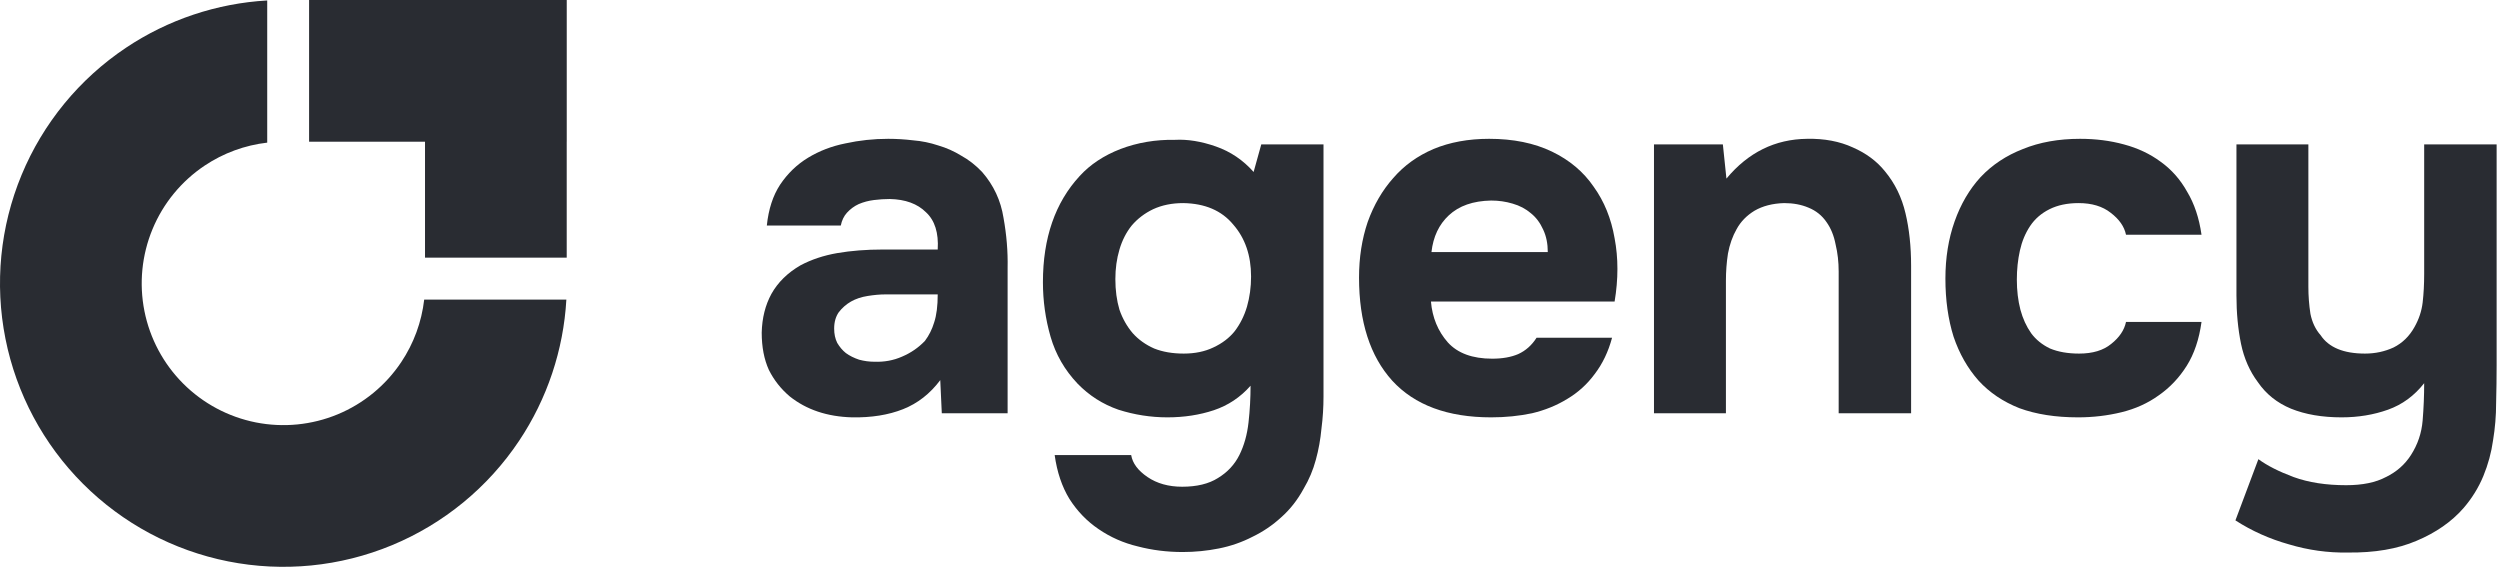
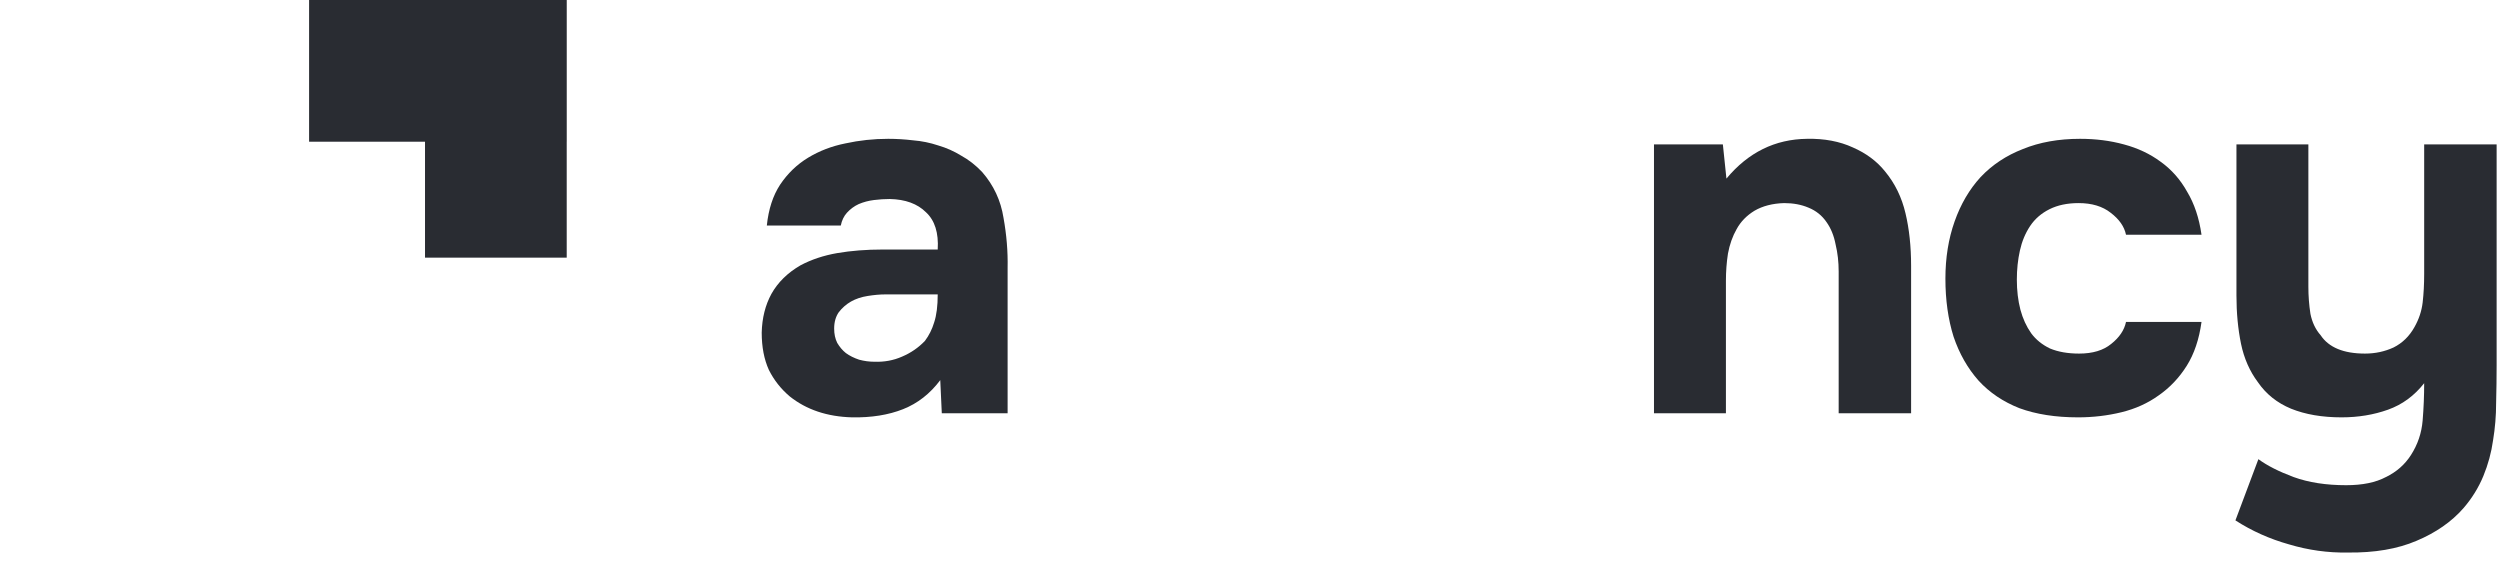
<svg xmlns="http://www.w3.org/2000/svg" width="152" height="35" viewBox="0 0 152 35" fill="none">
  <path d="M146.584 27.67C146.997 27.029 147.235 26.326 147.297 25.561C147.359 24.796 147.39 24.041 147.39 23.297C146.791 24.062 146.057 24.6 145.188 24.91C144.32 25.22 143.379 25.375 142.366 25.375C141.187 25.375 140.163 25.199 139.295 24.848C138.447 24.496 137.775 23.959 137.279 23.235C136.783 22.573 136.441 21.798 136.255 20.909C136.069 19.999 135.976 19.017 135.976 17.962V8.781H140.349V17.435C140.349 17.993 140.391 18.541 140.474 19.079C140.577 19.596 140.784 20.03 141.094 20.381C141.59 21.126 142.49 21.498 143.792 21.498C144.413 21.498 144.992 21.374 145.529 21.126C146.067 20.857 146.491 20.443 146.801 19.885C147.07 19.409 147.235 18.913 147.297 18.396C147.359 17.859 147.39 17.28 147.39 16.659V8.781H151.795V22.211C151.795 22.956 151.784 23.721 151.764 24.506C151.764 25.272 151.702 26.026 151.578 26.771C151.474 27.515 151.278 28.239 150.988 28.942C150.699 29.645 150.296 30.296 149.779 30.896C149.055 31.723 148.104 32.385 146.925 32.881C145.767 33.377 144.371 33.615 142.738 33.594C141.538 33.615 140.349 33.45 139.171 33.098C137.992 32.767 136.907 32.281 135.914 31.64L137.31 27.918C137.847 28.311 138.561 28.673 139.45 29.004C140.36 29.335 141.425 29.5 142.645 29.5C143.637 29.5 144.444 29.335 145.064 29.004C145.705 28.694 146.212 28.249 146.584 27.67Z" fill="#292C32" />
  <path d="M126.408 21.498C127.235 21.498 127.886 21.302 128.362 20.909C128.858 20.516 129.158 20.071 129.261 19.575H133.852C133.707 20.629 133.407 21.519 132.952 22.242C132.497 22.966 131.929 23.566 131.246 24.041C130.585 24.517 129.83 24.858 128.982 25.065C128.134 25.272 127.255 25.375 126.346 25.375C124.981 25.375 123.792 25.189 122.779 24.817C121.786 24.424 120.959 23.866 120.297 23.142C119.636 22.397 119.129 21.508 118.778 20.474C118.447 19.42 118.281 18.241 118.281 16.938C118.281 15.677 118.467 14.519 118.84 13.464C119.212 12.41 119.739 11.511 120.421 10.766C121.124 10.022 121.983 9.453 122.996 9.06C124.009 8.647 125.167 8.44 126.47 8.44C127.421 8.44 128.31 8.554 129.137 8.781C129.985 9.008 130.729 9.36 131.37 9.836C132.032 10.311 132.57 10.921 132.983 11.666C133.417 12.389 133.707 13.258 133.852 14.271H129.261C129.158 13.775 128.848 13.33 128.331 12.937C127.834 12.544 127.183 12.348 126.377 12.348C125.694 12.348 125.105 12.472 124.609 12.72C124.112 12.968 123.72 13.309 123.43 13.744C123.141 14.178 122.934 14.674 122.81 15.232C122.686 15.791 122.624 16.38 122.624 17C122.624 17.662 122.696 18.272 122.841 18.831C122.985 19.368 123.203 19.844 123.492 20.257C123.782 20.65 124.164 20.96 124.64 21.188C125.136 21.395 125.725 21.498 126.408 21.498Z" fill="#292C32" />
  <path d="M104.967 10.859C106.29 9.267 107.924 8.461 109.868 8.44C110.922 8.419 111.853 8.595 112.659 8.967C113.466 9.319 114.117 9.805 114.613 10.425C115.213 11.149 115.626 11.996 115.854 12.968C116.081 13.919 116.195 14.984 116.195 16.163V25.127H111.791V16.504C111.791 15.925 111.729 15.377 111.604 14.86C111.501 14.323 111.315 13.868 111.046 13.496C110.777 13.103 110.416 12.813 109.961 12.627C109.526 12.441 109.03 12.348 108.472 12.348C107.769 12.369 107.169 12.524 106.673 12.813C106.197 13.103 105.835 13.475 105.587 13.93C105.339 14.364 105.163 14.86 105.06 15.419C104.977 15.956 104.936 16.504 104.936 17.062V25.127H100.562V8.781H104.75L104.967 10.859Z" fill="#292C32" />
-   <path d="M90.724 21.808C91.345 21.808 91.872 21.715 92.306 21.529C92.761 21.322 93.133 20.991 93.423 20.536H98.013C97.786 21.384 97.434 22.118 96.959 22.739C96.504 23.359 95.945 23.866 95.284 24.258C94.643 24.651 93.929 24.941 93.144 25.127C92.358 25.292 91.531 25.375 90.662 25.375C88.016 25.375 86.01 24.631 84.645 23.142C83.301 21.653 82.629 19.564 82.629 16.876C82.629 15.656 82.805 14.53 83.156 13.496C83.528 12.462 84.045 11.572 84.707 10.828C85.369 10.063 86.186 9.474 87.157 9.06C88.15 8.647 89.277 8.44 90.538 8.44C92.006 8.44 93.278 8.698 94.353 9.215C95.428 9.732 96.276 10.446 96.897 11.355C97.538 12.245 97.962 13.289 98.168 14.488C98.396 15.687 98.396 16.97 98.168 18.334H87.002C87.085 19.306 87.426 20.133 88.026 20.816C88.626 21.477 89.525 21.808 90.724 21.808ZM94.105 15.326C94.105 14.809 94.012 14.354 93.826 13.961C93.64 13.547 93.392 13.216 93.082 12.968C92.771 12.7 92.399 12.503 91.965 12.379C91.551 12.255 91.117 12.193 90.662 12.193C89.566 12.213 88.708 12.513 88.088 13.092C87.488 13.651 87.137 14.395 87.033 15.326H94.105Z" fill="#292C32" />
-   <path d="M76.034 23.452C75.414 24.155 74.669 24.651 73.801 24.941C72.932 25.23 71.992 25.375 70.978 25.375C69.965 25.375 68.972 25.22 68.001 24.91C67.049 24.579 66.222 24.052 65.519 23.328C64.734 22.501 64.186 21.55 63.875 20.474C63.565 19.399 63.41 18.293 63.41 17.156C63.41 14.467 64.155 12.317 65.643 10.704C66.284 10.001 67.112 9.453 68.125 9.06C69.159 8.667 70.265 8.481 71.444 8.502C72.209 8.461 73.036 8.595 73.925 8.905C74.814 9.215 75.579 9.732 76.22 10.456L76.685 8.781H80.469V24.103C80.469 24.765 80.428 25.416 80.345 26.058C80.283 26.719 80.17 27.35 80.004 27.95C79.839 28.57 79.591 29.159 79.26 29.717C78.888 30.4 78.433 30.979 77.895 31.454C77.378 31.93 76.799 32.323 76.158 32.633C75.517 32.964 74.835 33.202 74.111 33.346C73.387 33.491 72.653 33.563 71.909 33.563C70.958 33.563 70.048 33.45 69.179 33.222C68.311 33.016 67.515 32.664 66.791 32.168C66.088 31.692 65.499 31.082 65.023 30.338C64.568 29.593 64.268 28.704 64.124 27.67H68.776C68.859 28.167 69.19 28.611 69.769 29.004C70.348 29.397 71.051 29.593 71.878 29.593C72.767 29.593 73.491 29.418 74.049 29.066C74.628 28.715 75.062 28.249 75.352 27.67C75.641 27.091 75.827 26.43 75.91 25.685C75.993 24.941 76.034 24.196 76.034 23.452ZM71.971 21.498C72.653 21.498 73.253 21.374 73.77 21.126C74.307 20.878 74.742 20.547 75.073 20.133C75.403 19.699 75.651 19.203 75.817 18.644C75.982 18.066 76.065 17.456 76.065 16.814C76.065 15.532 75.703 14.478 74.979 13.651C74.276 12.803 73.263 12.369 71.94 12.348C71.257 12.348 70.647 12.472 70.11 12.72C69.593 12.968 69.159 13.299 68.807 13.713C68.476 14.126 68.228 14.612 68.063 15.171C67.897 15.729 67.814 16.328 67.814 16.97C67.814 17.652 67.897 18.272 68.063 18.831C68.249 19.368 68.518 19.844 68.869 20.257C69.221 20.65 69.655 20.96 70.172 21.188C70.689 21.395 71.288 21.498 71.971 21.498Z" fill="#292C32" />
  <path d="M57.168 23.111C56.548 23.938 55.793 24.527 54.904 24.879C54.015 25.23 52.981 25.396 51.803 25.375C50.293 25.334 49.032 24.91 48.018 24.103C47.481 23.648 47.057 23.111 46.747 22.49C46.457 21.849 46.312 21.095 46.312 20.226C46.333 19.337 46.53 18.551 46.902 17.869C47.295 17.166 47.884 16.587 48.67 16.132C49.331 15.78 50.076 15.532 50.903 15.388C51.751 15.243 52.671 15.171 53.663 15.171H57.013C57.075 14.157 56.837 13.402 56.3 12.906C55.783 12.389 55.049 12.12 54.098 12.1C53.788 12.1 53.467 12.12 53.136 12.162C52.805 12.203 52.495 12.286 52.206 12.41C51.937 12.534 51.699 12.71 51.492 12.937C51.306 13.144 51.182 13.402 51.12 13.713H46.623C46.726 12.72 46.995 11.893 47.429 11.231C47.884 10.549 48.453 10.001 49.135 9.587C49.817 9.174 50.572 8.884 51.399 8.719C52.247 8.533 53.115 8.44 54.005 8.44C54.501 8.44 55.008 8.471 55.525 8.533C56.041 8.574 56.548 8.678 57.044 8.843C57.541 8.988 58.006 9.195 58.44 9.463C58.895 9.712 59.319 10.042 59.712 10.456C60.415 11.262 60.849 12.193 61.014 13.247C61.201 14.281 61.283 15.294 61.263 16.287V25.127H57.261L57.168 23.111ZM57.013 17.9H53.819C53.508 17.9 53.157 17.931 52.764 17.993C52.371 18.055 52.03 18.169 51.74 18.334C51.451 18.5 51.203 18.717 50.996 18.985C50.81 19.254 50.717 19.585 50.717 19.978C50.717 20.309 50.779 20.598 50.903 20.847C51.048 21.095 51.224 21.302 51.43 21.467C51.658 21.632 51.926 21.767 52.237 21.87C52.547 21.953 52.857 21.994 53.167 21.994C53.767 22.015 54.325 21.912 54.842 21.684C55.38 21.457 55.845 21.136 56.238 20.723C56.486 20.392 56.672 20.019 56.796 19.606C56.941 19.172 57.013 18.603 57.013 17.9Z" fill="#292C32" />
-   <path fill-rule="evenodd" clip-rule="evenodd" d="M34.435 18.216C34.26 21.278 33.27 24.245 31.559 26.805C29.666 29.639 26.974 31.847 23.826 33.151C20.677 34.456 17.212 34.797 13.87 34.132C10.527 33.467 7.457 31.826 5.047 29.416C2.637 27.006 0.996 23.936 0.331 20.593C-0.334 17.251 0.007 13.786 1.312 10.637C2.616 7.489 4.825 4.798 7.658 2.904C10.218 1.193 13.185 0.203 16.247 0.028V8.672C14.891 8.828 13.587 9.305 12.445 10.068C11.028 11.015 9.924 12.36 9.272 13.934C8.62 15.509 8.449 17.241 8.781 18.913C9.114 20.584 9.934 22.119 11.139 23.324C12.344 24.529 13.879 25.349 15.551 25.682C17.222 26.014 18.954 25.844 20.529 25.192C22.103 24.54 23.449 23.435 24.395 22.018C25.159 20.876 25.635 19.572 25.791 18.216H34.435Z" fill="#292C32" />
  <path fill-rule="evenodd" clip-rule="evenodd" d="M25.841 0H18.793V8.616H25.841L25.841 15.665L34.456 15.665L34.456 8.616H34.458V0H32.88H25.841Z" fill="#292C32" />
</svg>